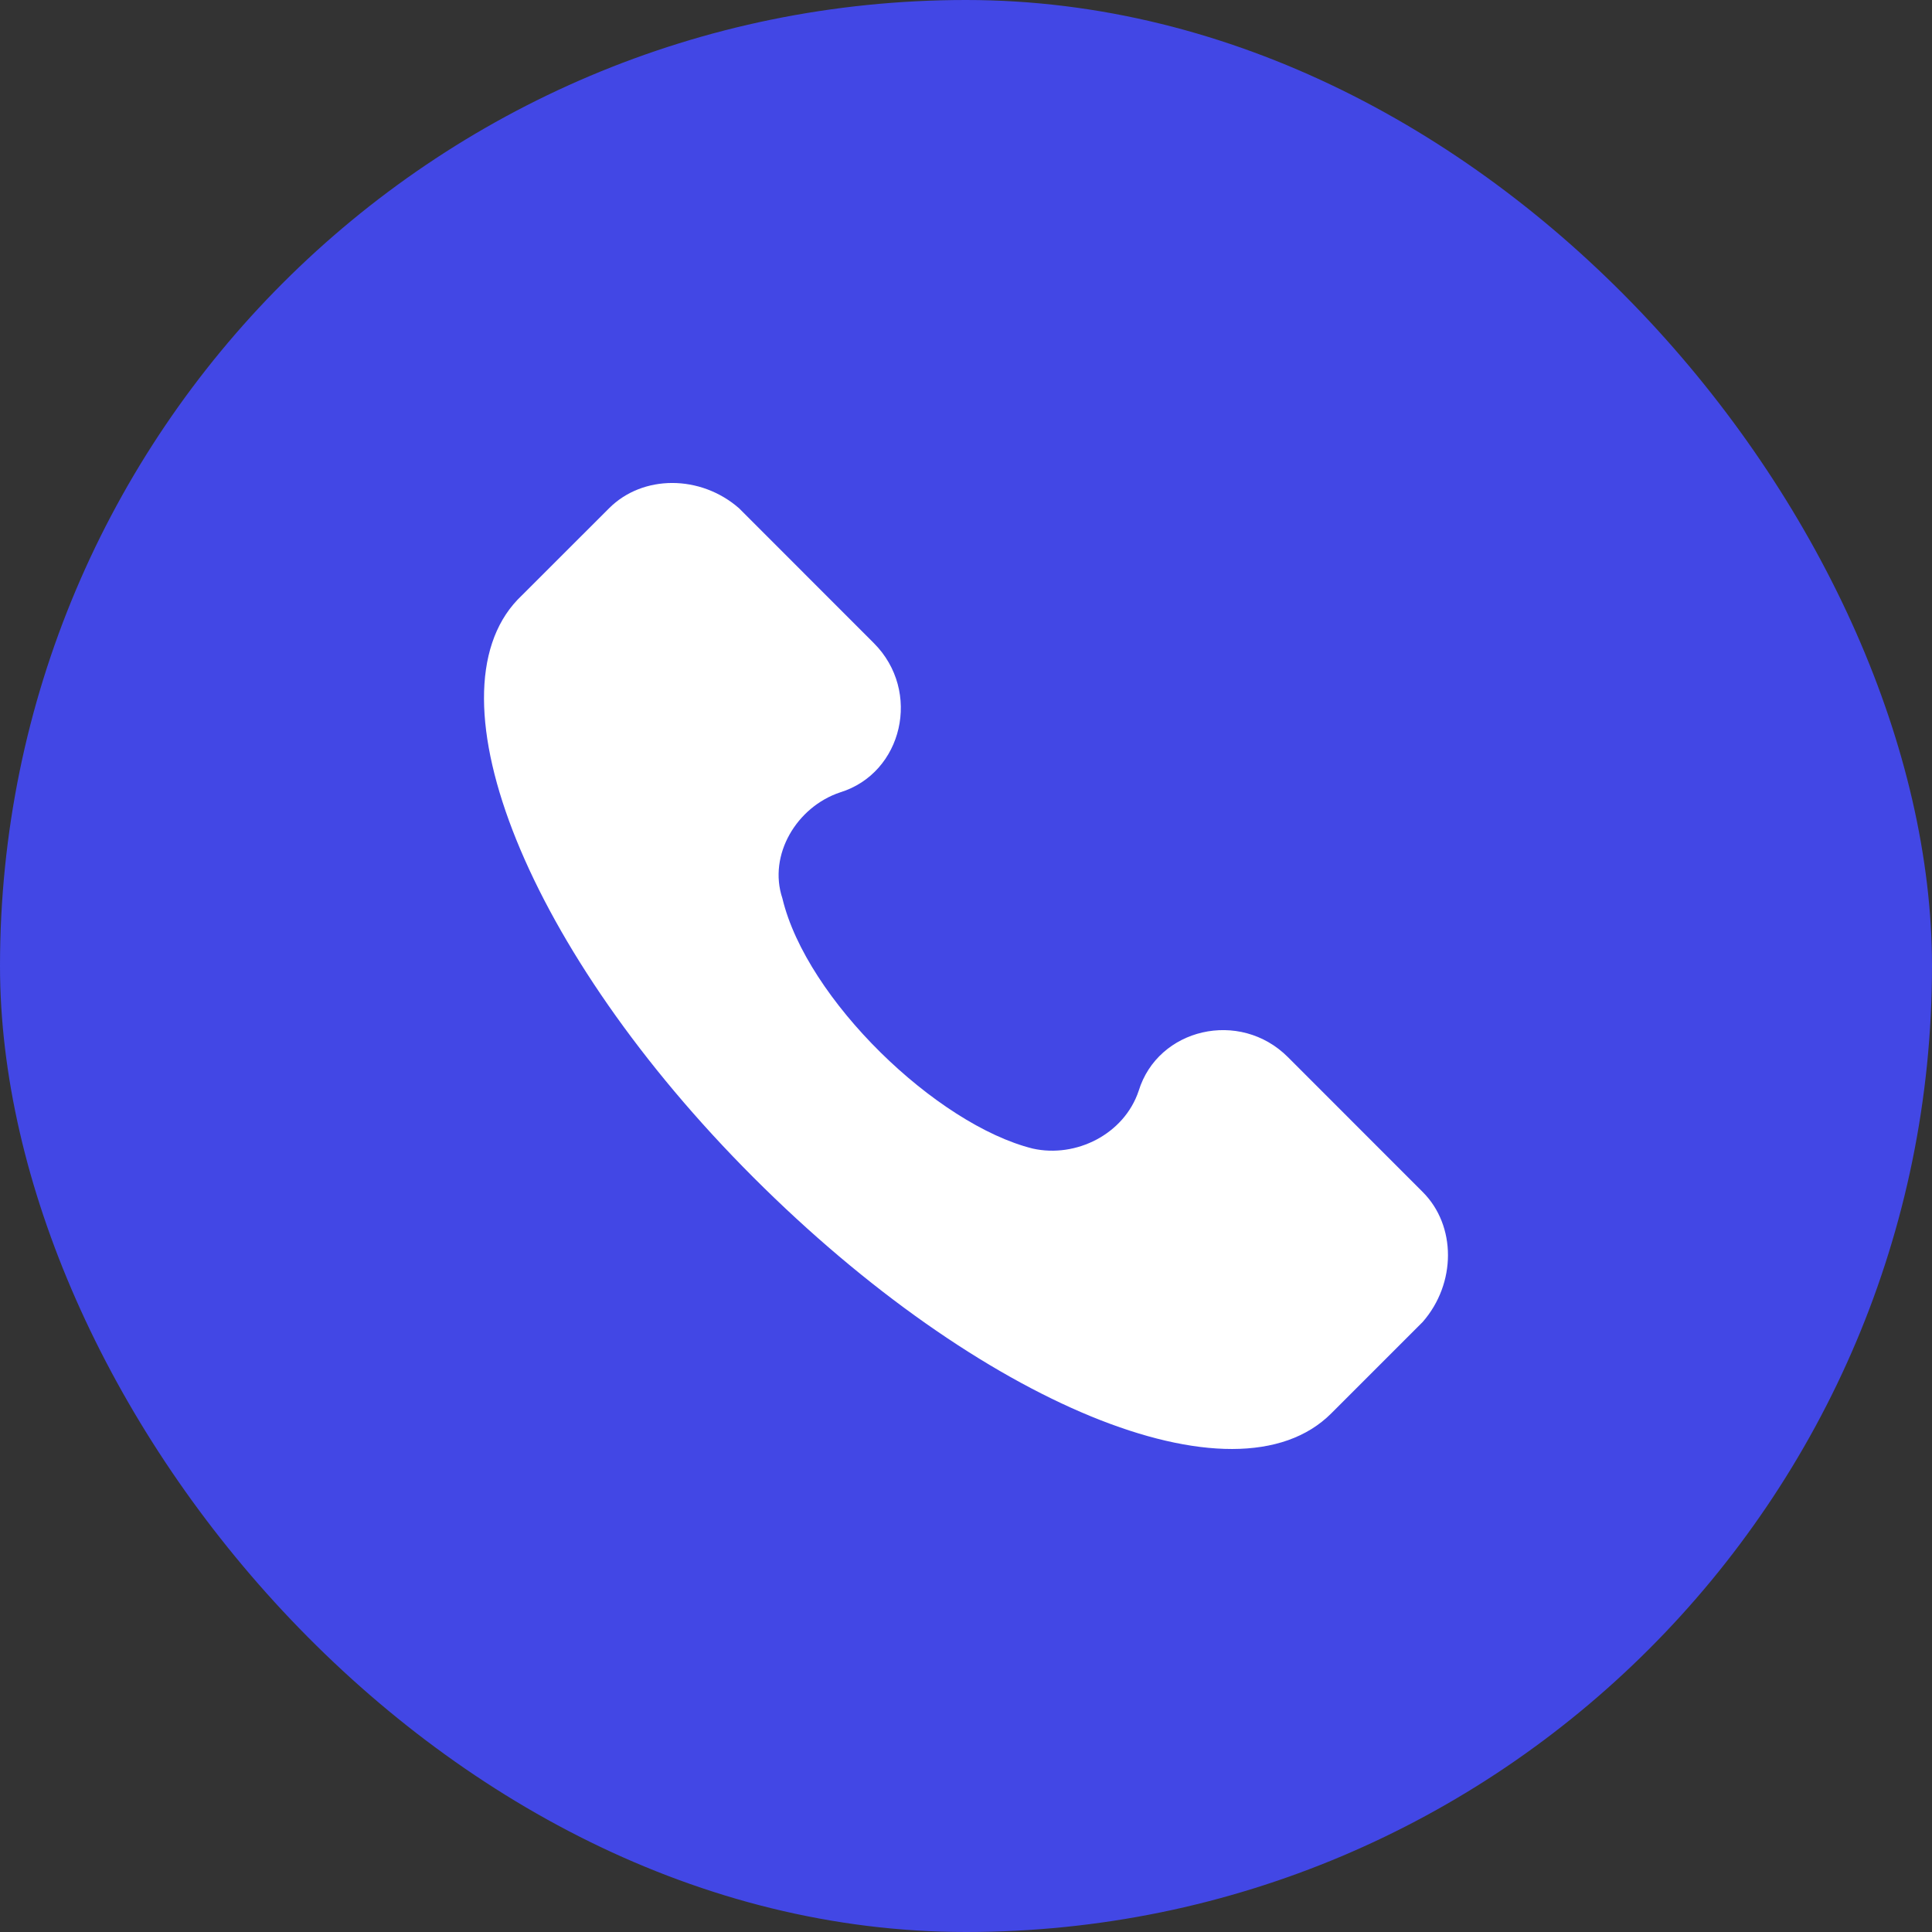
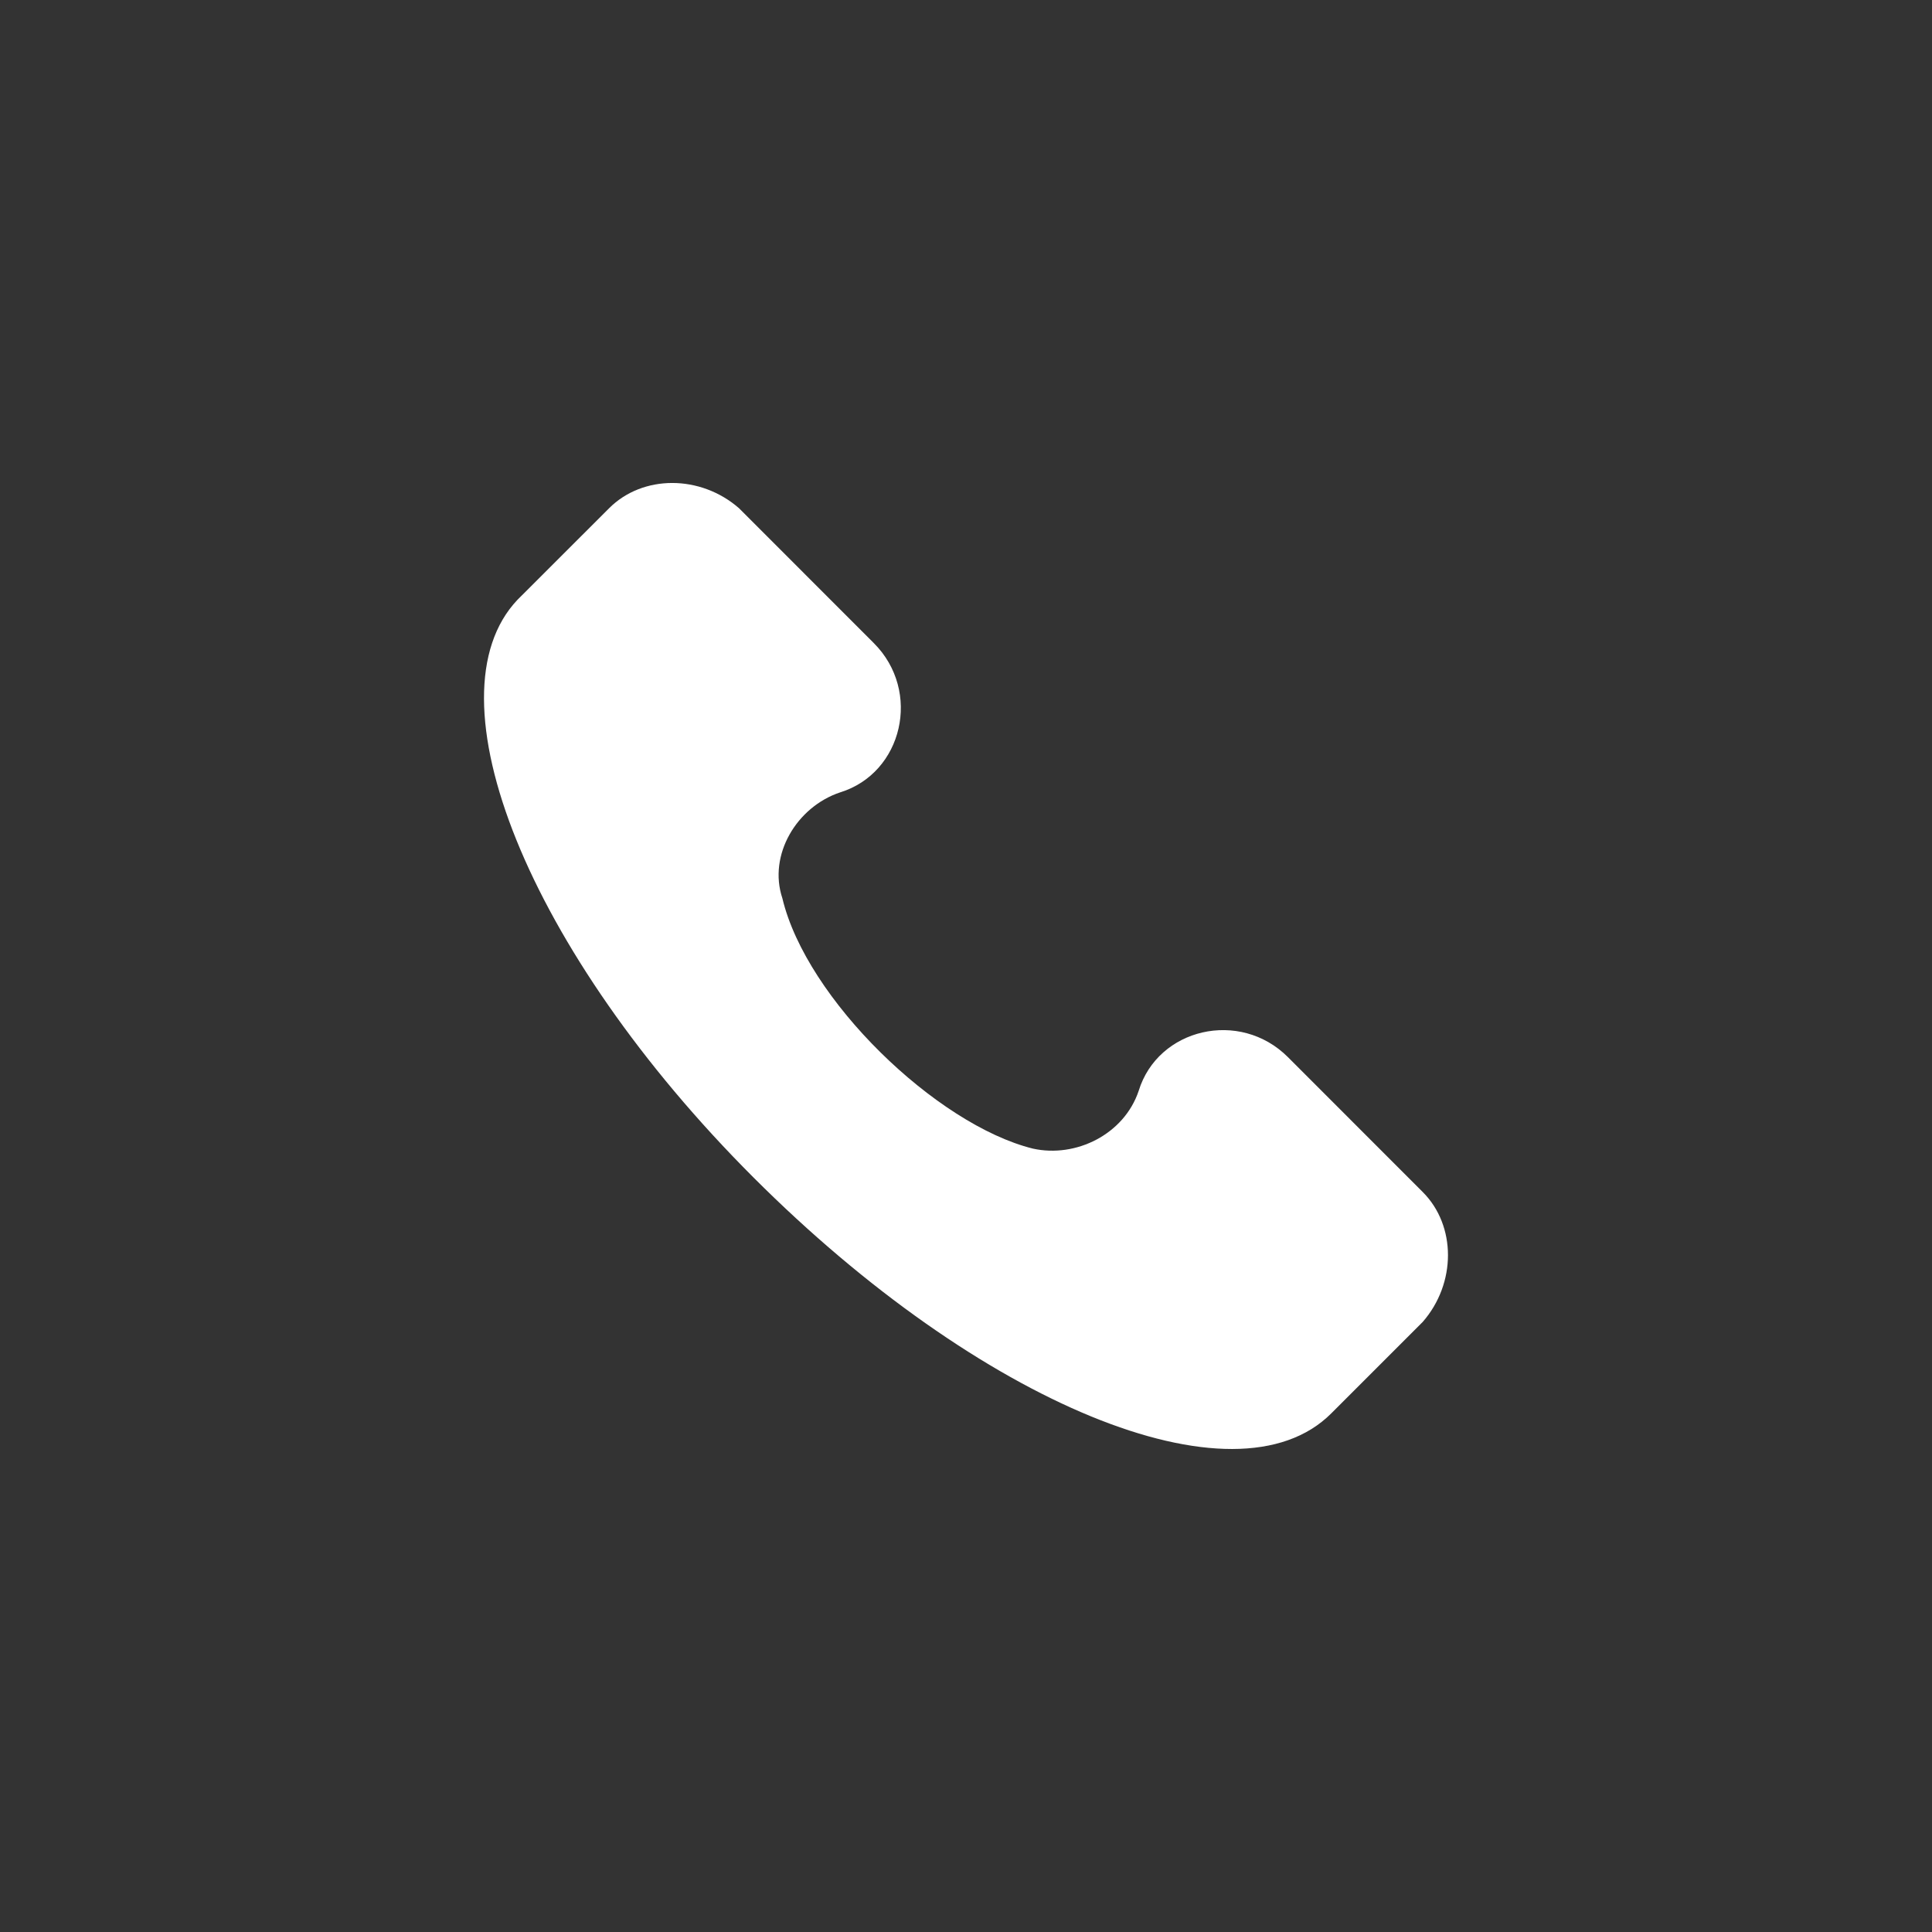
<svg xmlns="http://www.w3.org/2000/svg" width="24" height="24" viewBox="0 0 24 24" fill="none">
  <rect x="0" y="0" width="24" height="24" fill="#333333" stroke="none" />
-   <rect width="24" height="24" rx="12" fill="#4247E5" />
  <g clip-path="url(#clip0_686_4078)">
    <path d="M17.673 14.807L15.999 13.132C15.401 12.534 14.384 12.773 14.145 13.551C13.965 14.089 13.367 14.388 12.829 14.268C11.633 13.97 10.018 12.415 9.719 11.159C9.539 10.62 9.898 10.022 10.437 9.843C11.214 9.603 11.453 8.587 10.855 7.989L9.181 6.314C8.702 5.895 7.984 5.895 7.566 6.314L6.429 7.45C5.293 8.647 6.549 11.816 9.36 14.627C12.171 17.438 15.341 18.754 16.537 17.558L17.673 16.422C18.092 15.943 18.092 15.225 17.673 14.807Z" fill="white" />
  </g>
  <defs>
    <clipPath id="clip0_686_4078">
      <rect width="12" height="12" fill="white" transform="translate(6 6)" />
    </clipPath>
  </defs>
</svg>